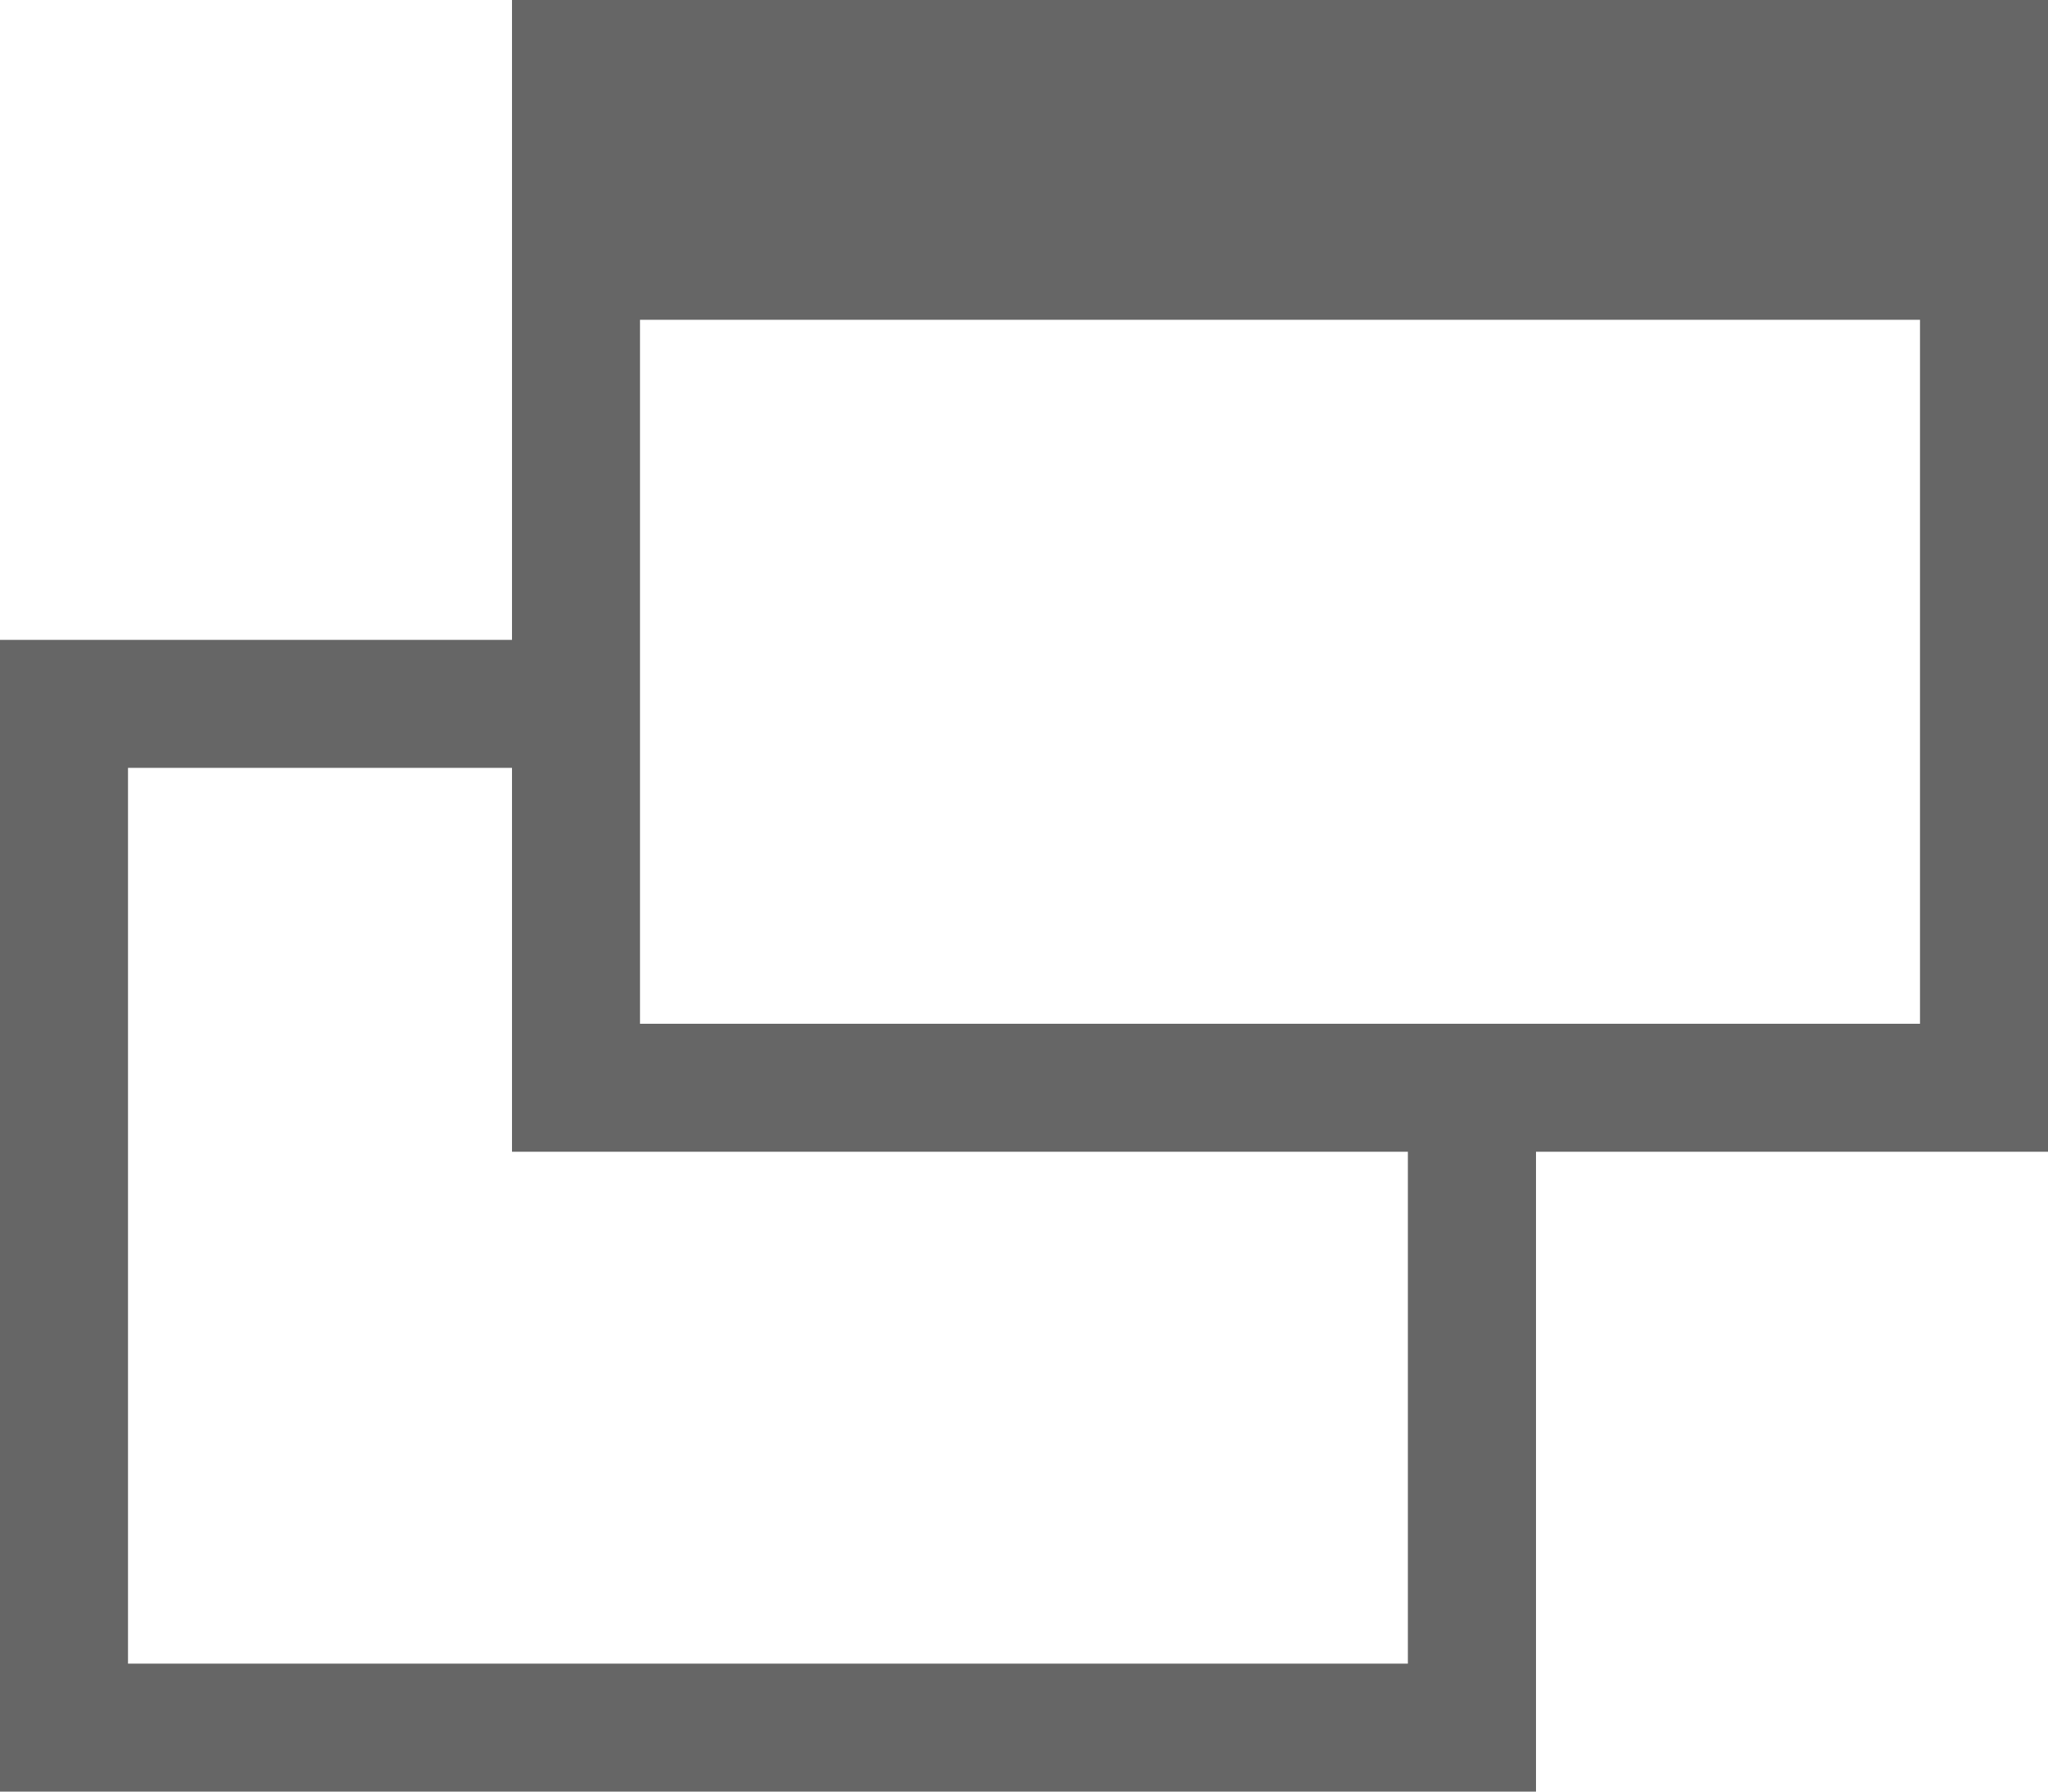
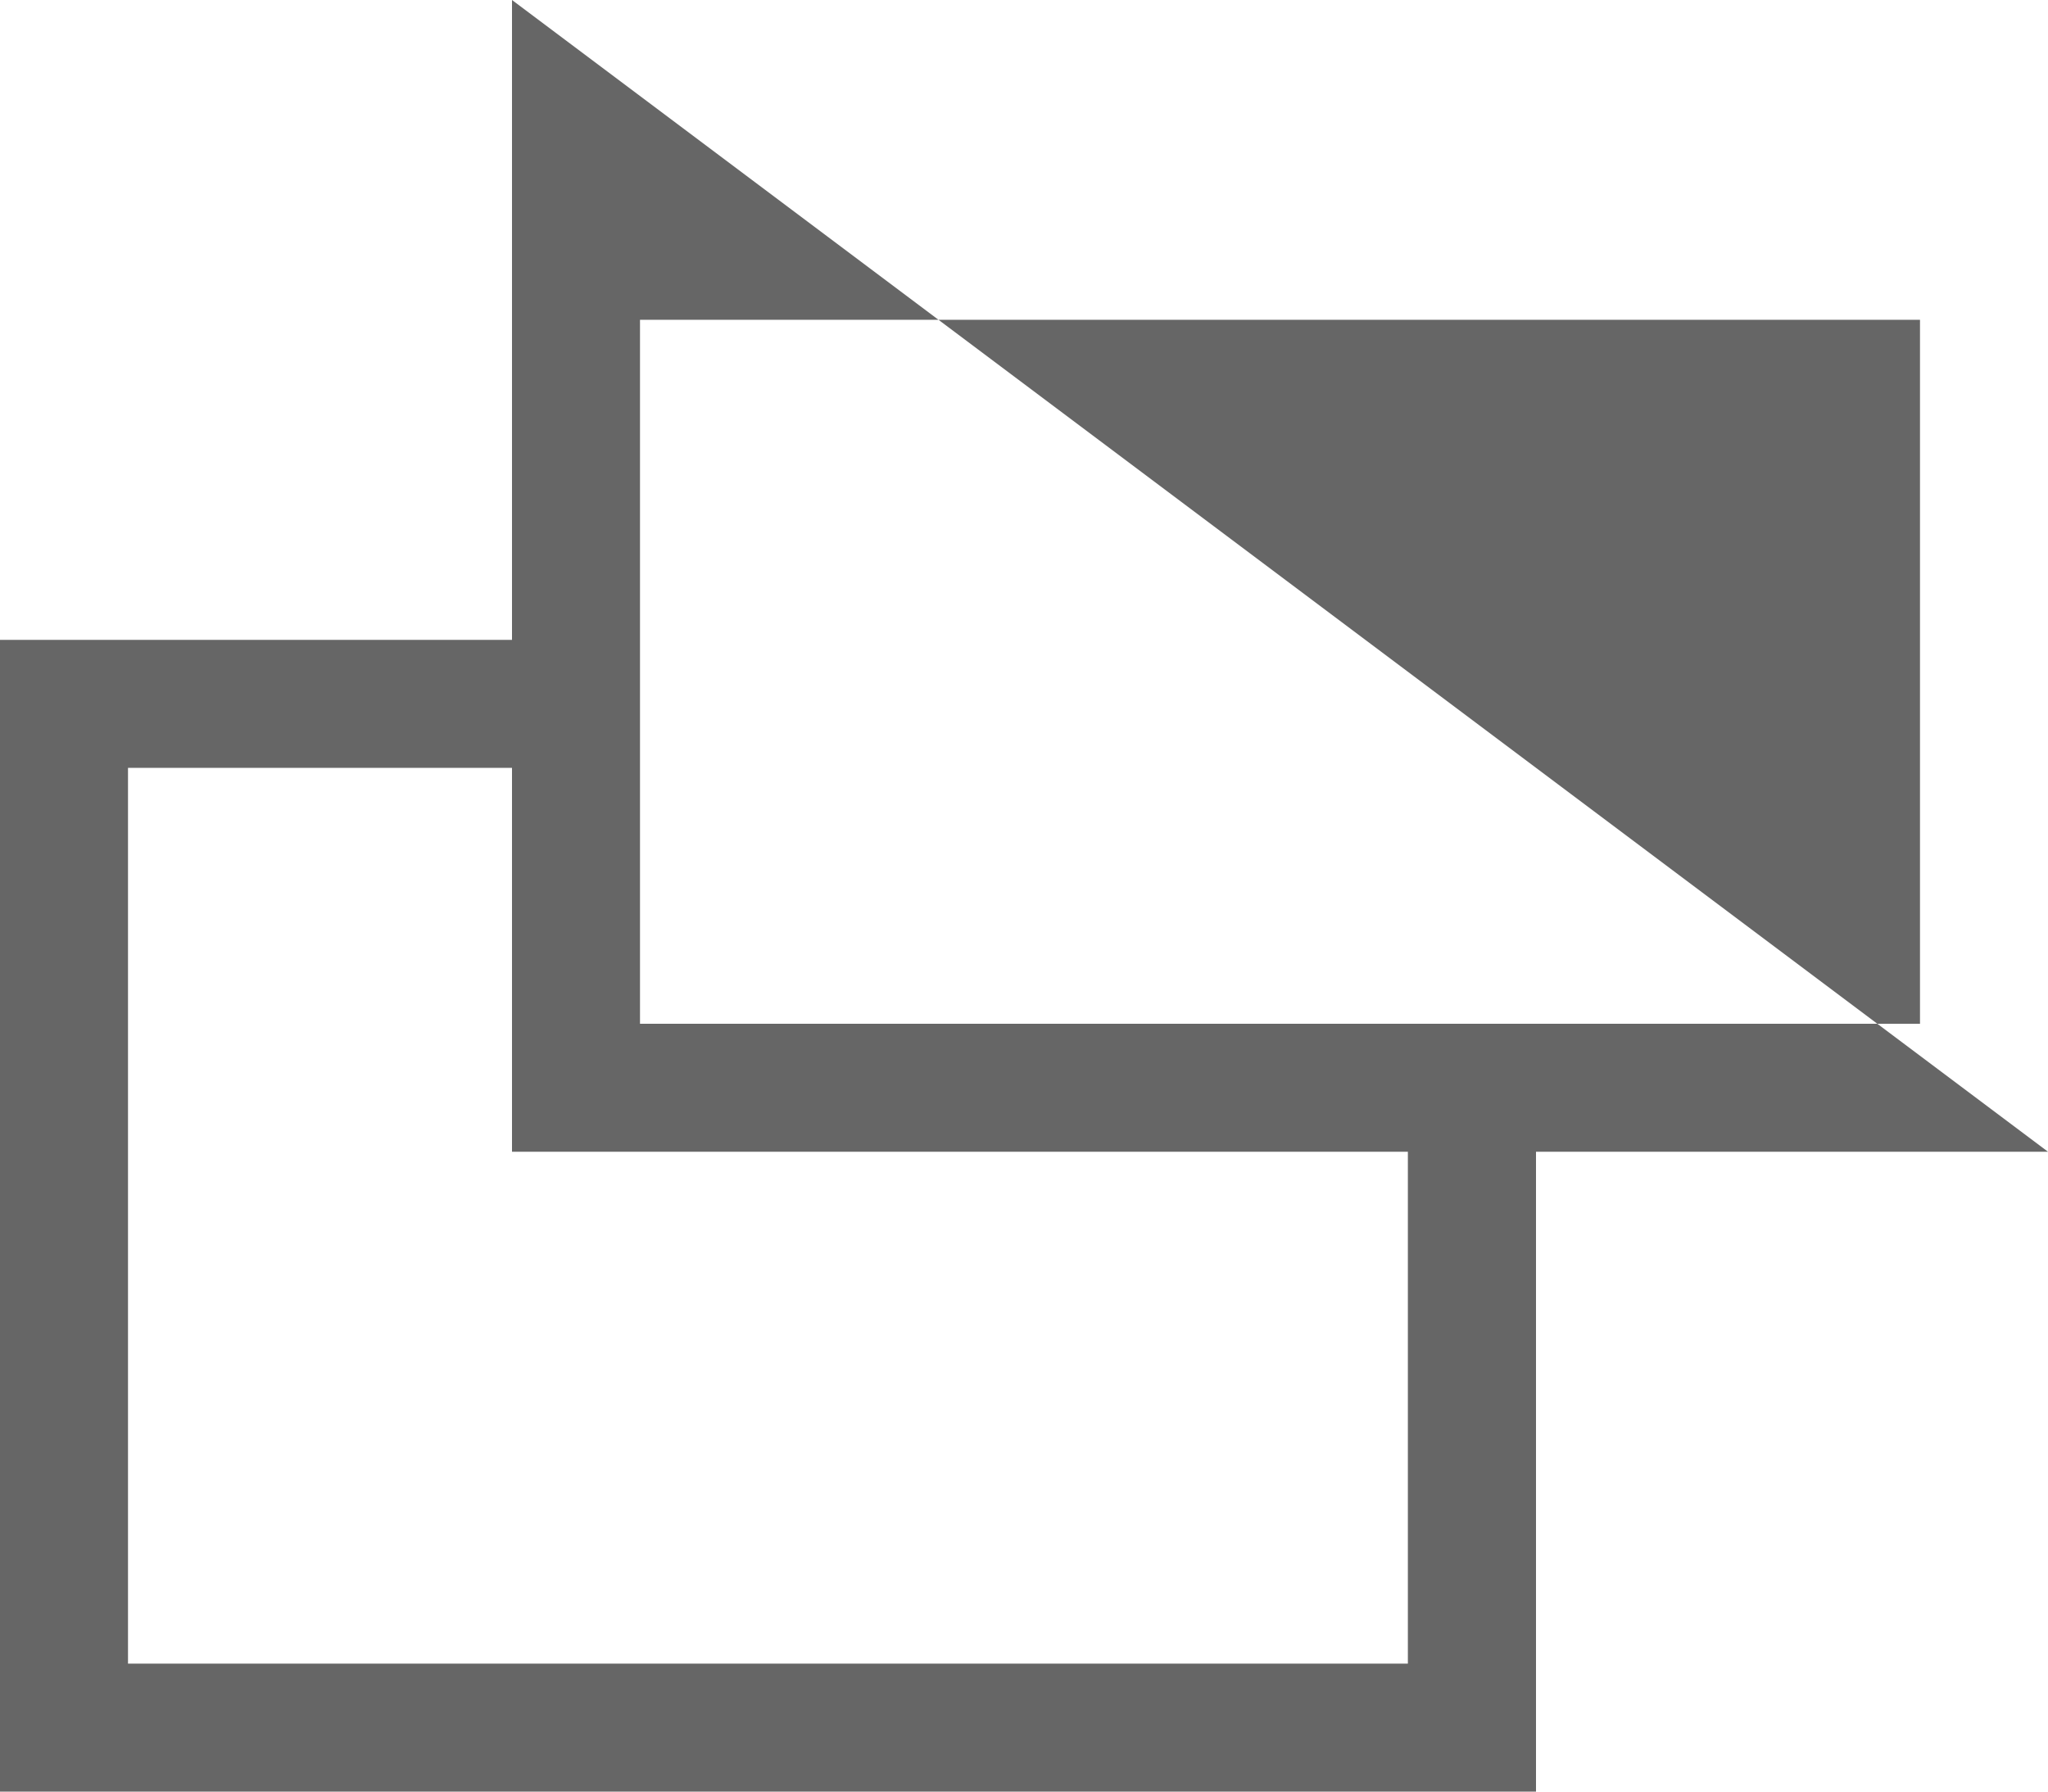
<svg xmlns="http://www.w3.org/2000/svg" width="16px" height="14px" viewBox="0 0 16 14" version="1.1">
  <title>icon_blank</title>
  <desc>Created with Sketch.</desc>
  <g id="Page-1" stroke="none" stroke-width="1" fill="none" fill-rule="evenodd">
    <g id="lg_healthNutrition_top" transform="translate(-377, -2441)" fill="#666666">
      <g id="Group-3" transform="translate(117, 2125)">
        <g id="text+link" transform="translate(0, 200)">
          <g id="icon_blank" transform="translate(260, 115)">
-             <path d="M4,1 L4,3.499 L4,6 L-2.0250468e-13,6 L-2.0250468e-13,15 L12,15 L12,10 L16,10 L16,1 L4,1 Z M5,6 L5,3.499 L15,3.499 L15,9 L12,9 L5,9 L5,6 Z M1,7 L4,7 L4,9 L4,10 L5,10 L10.999,10 L10.999,14 L1,14 L1,7 Z" id="Fill-1" />
+             <path d="M4,1 L4,3.499 L4,6 L-2.0250468e-13,6 L-2.0250468e-13,15 L12,15 L12,10 L16,10 L4,1 Z M5,6 L5,3.499 L15,3.499 L15,9 L12,9 L5,9 L5,6 Z M1,7 L4,7 L4,9 L4,10 L5,10 L10.999,10 L10.999,14 L1,14 L1,7 Z" id="Fill-1" />
          </g>
        </g>
      </g>
    </g>
  </g>
</svg>